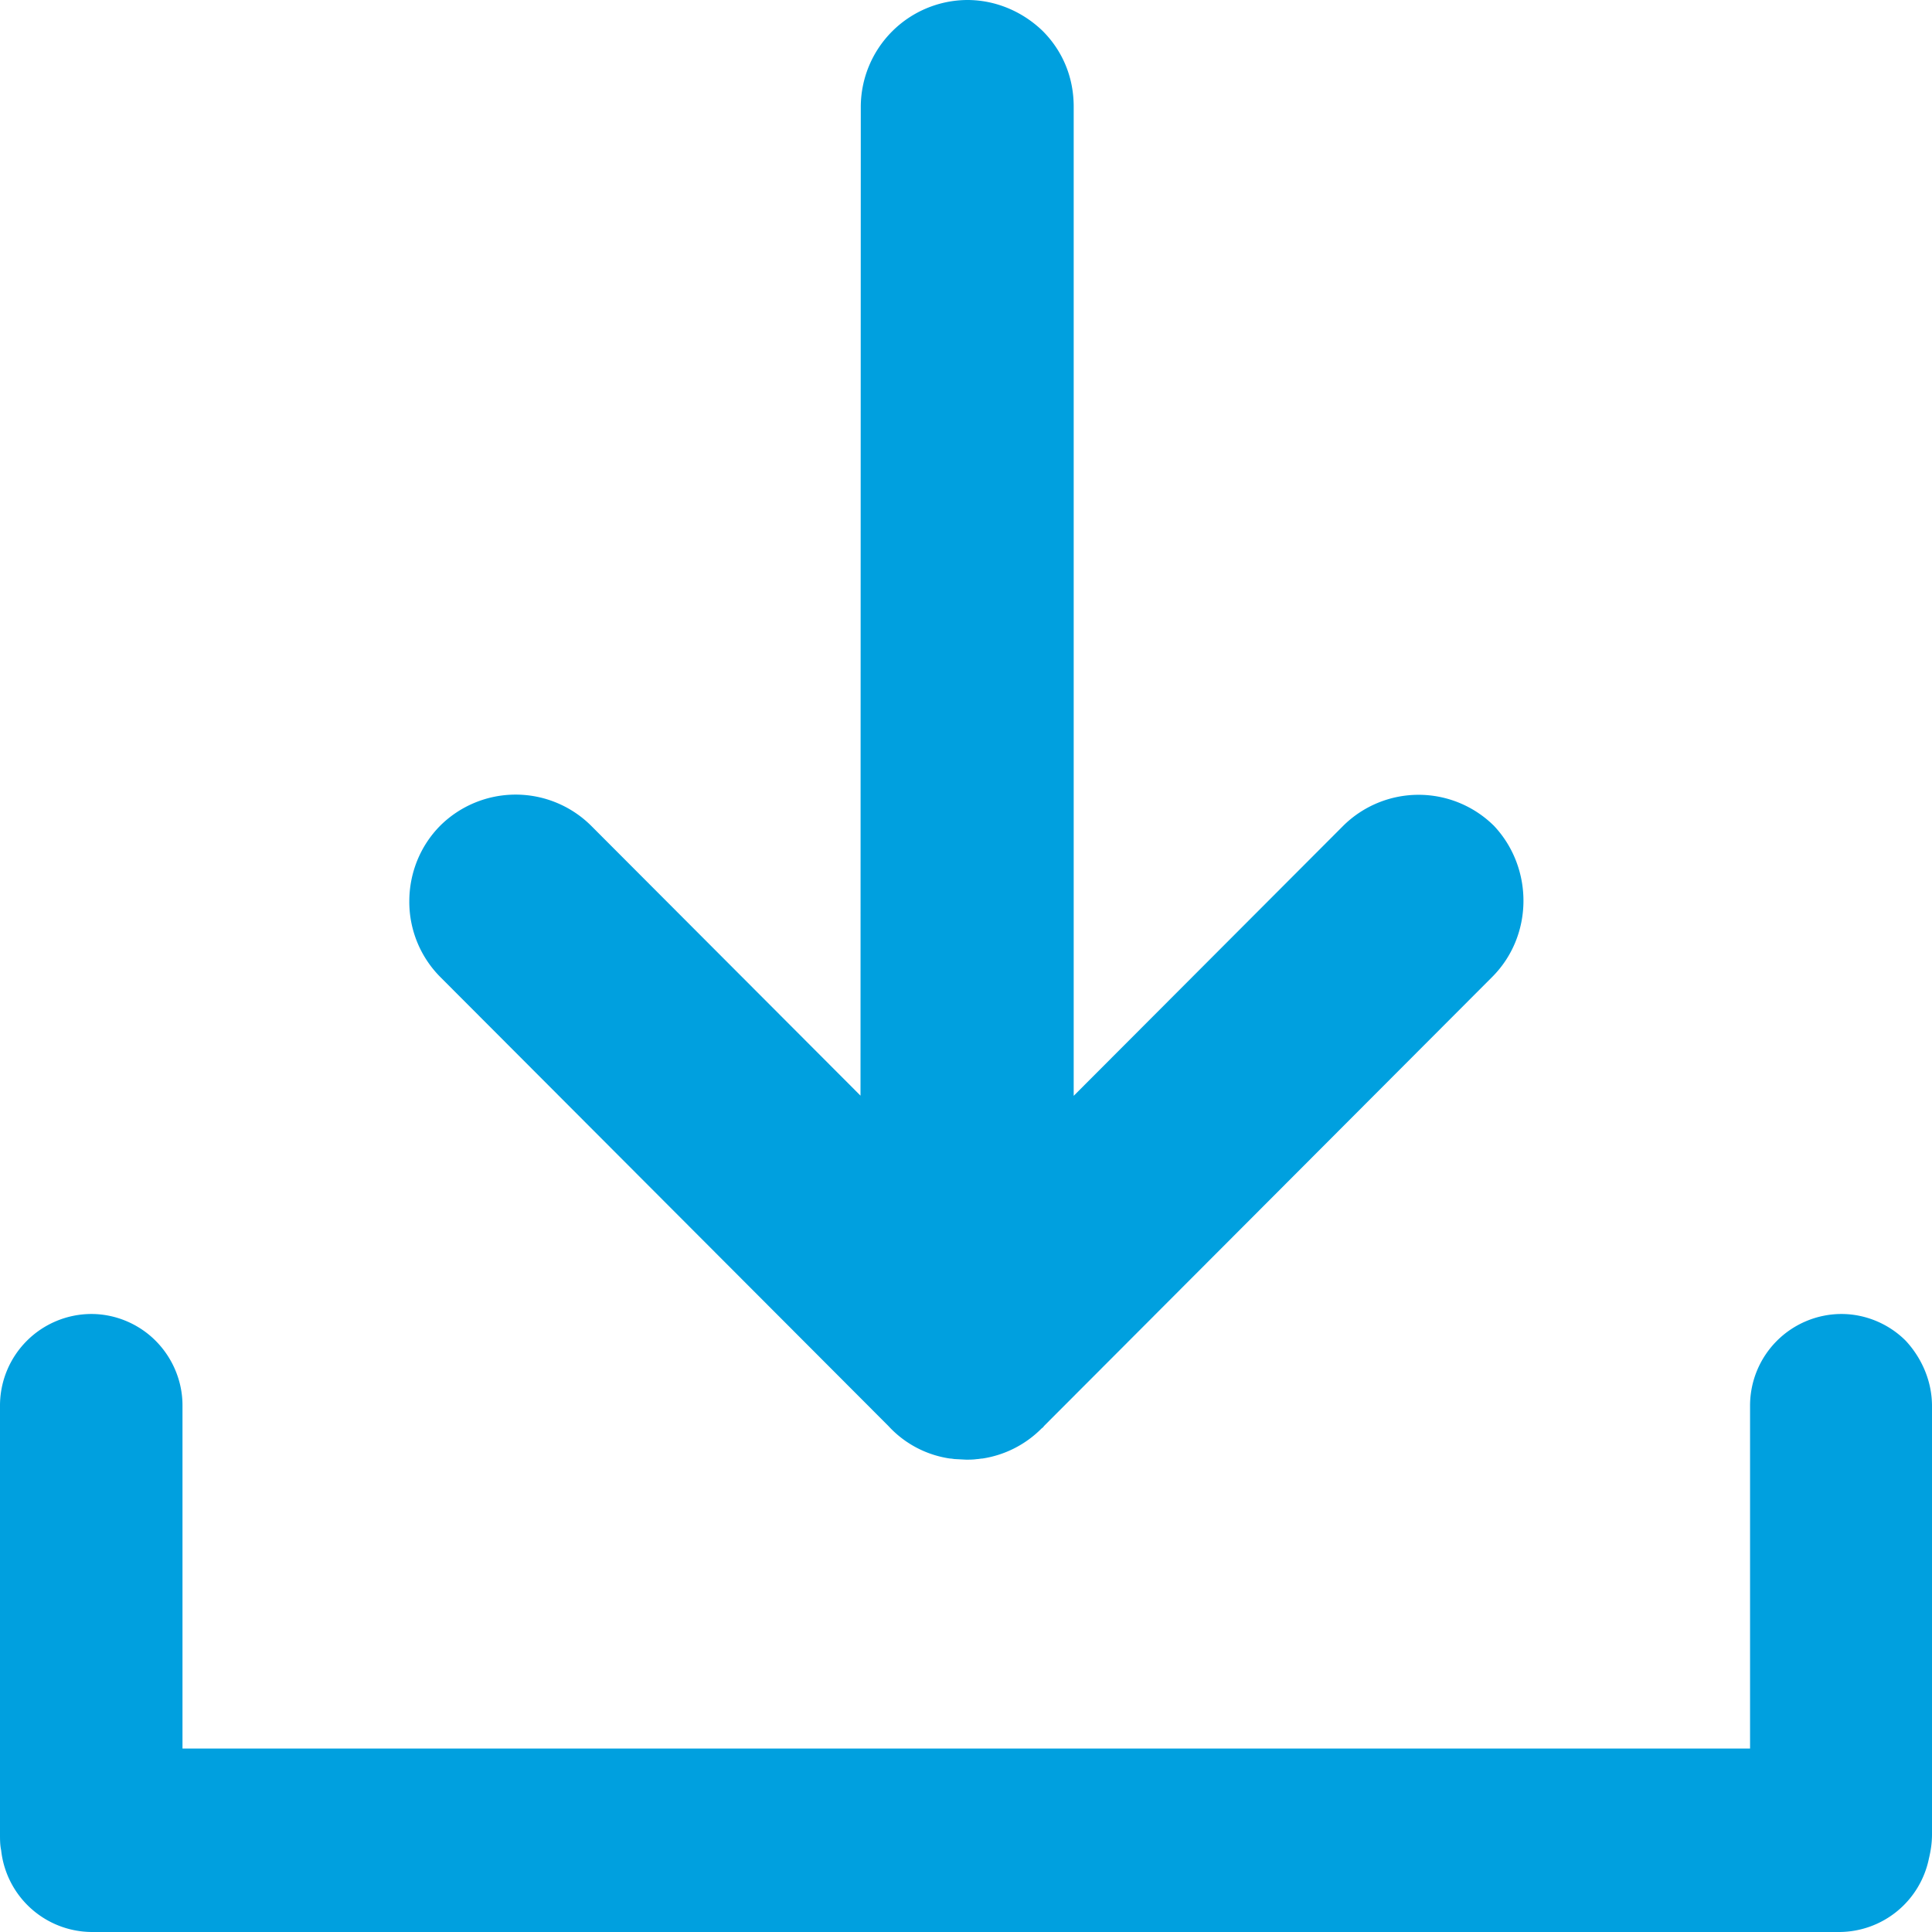
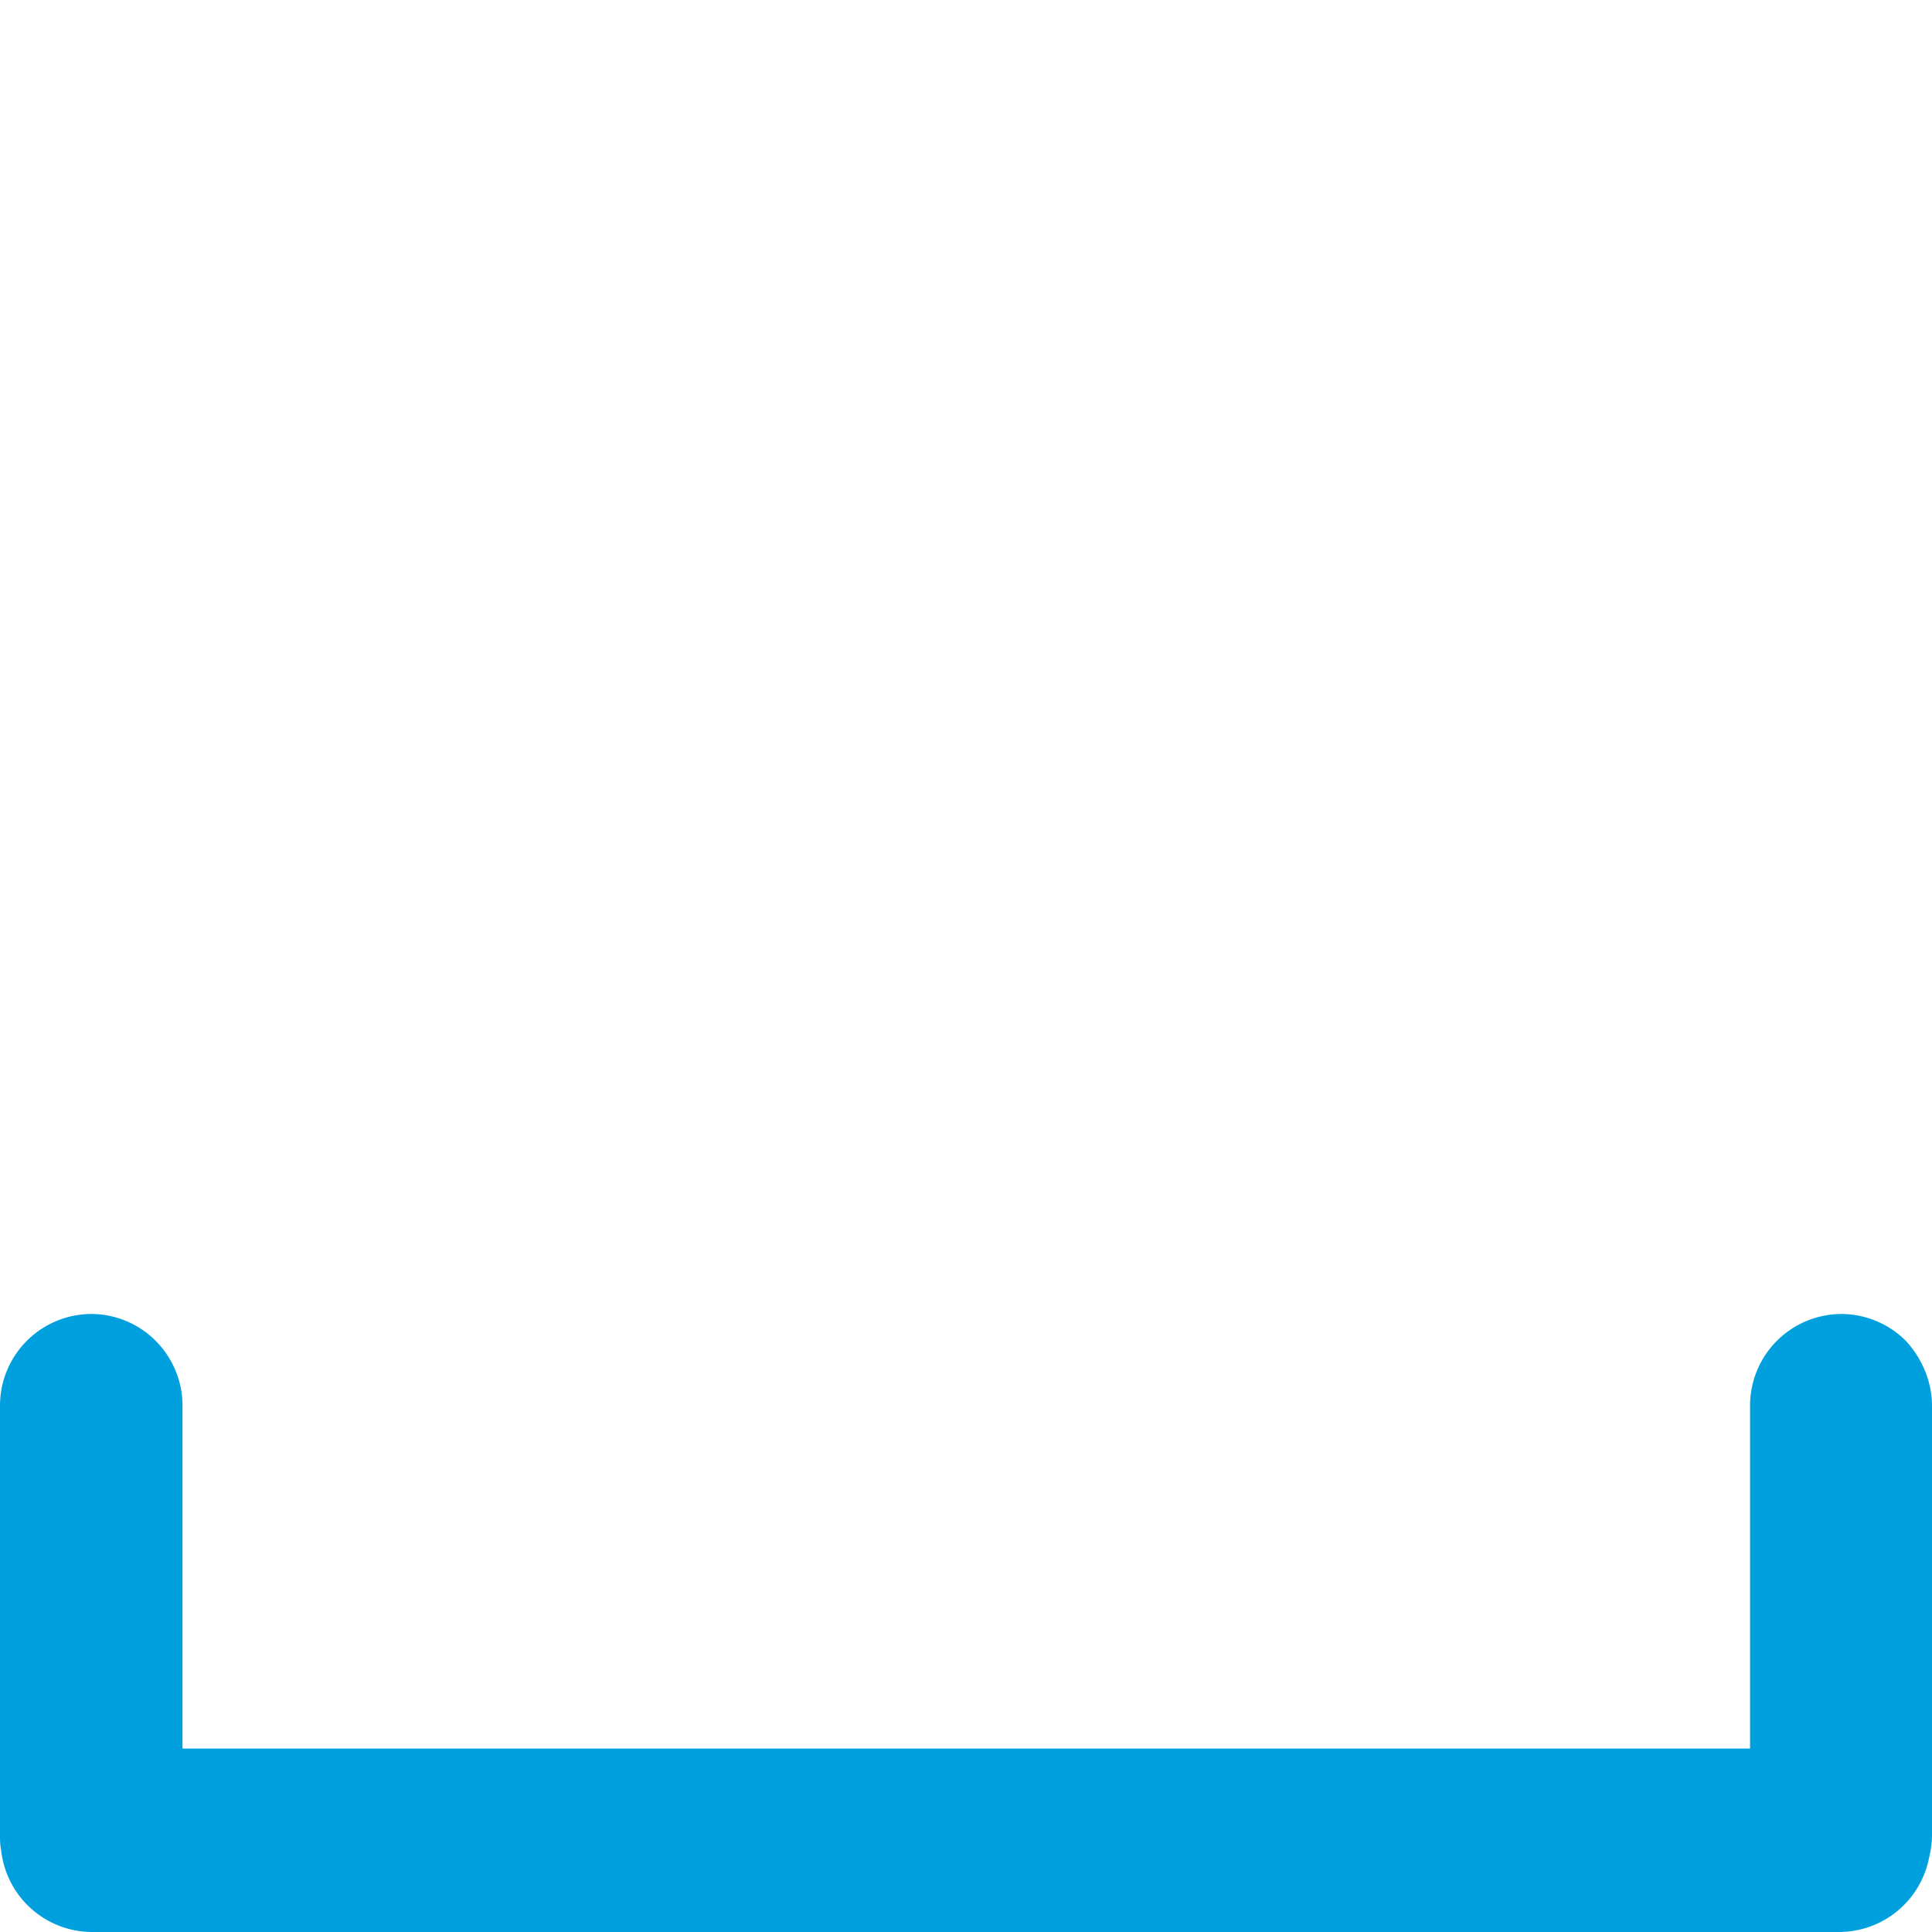
<svg xmlns="http://www.w3.org/2000/svg" width="35" height="35" viewBox="0 0 35 35">
  <g fill="#00A0DF" fill-rule="nonzero">
    <path d="M35 25.472v7.761c0 .156-.023.299-.055.432A1.664 1.664 0 0 1 33.325 35H1.664a1.661 1.661 0 0 1-1.643-1.48C0 33.42 0 33.332 0 33.22V25.46a1.66 1.66 0 0 1 1.653-1.656c.451 0 .871.188 1.167.486.298.299.486.718.486 1.17v6.216h28.398V25.46a1.66 1.66 0 0 1 1.653-1.656c.451 0 .872.188 1.168.486.287.31.475.728.475 1.182z" />
-     <path d="m27.033 17.698-8.122 8.138c-.01.022-.033.033-.045.045a1.913 1.913 0 0 1-1.07.542c-.032 0-.065.01-.099.01-.065.01-.133.01-.198.01l-.188-.01c-.032 0-.065-.01-.1-.01a1.881 1.881 0 0 1-1.114-.587l-8.122-8.138a1.931 1.931 0 0 1-.56-1.37c0-.496.187-.993.56-1.37a1.94 1.94 0 0 1 2.733 0l4.881 4.891.005-17.917A1.94 1.94 0 0 1 17.523 0c.529 0 1.014.22 1.367.562.353.354.561.828.561 1.37v17.92l4.882-4.891a1.94 1.94 0 0 1 2.732 0c.717.762.717 1.987-.032 2.737z" />
  </g>
</svg>